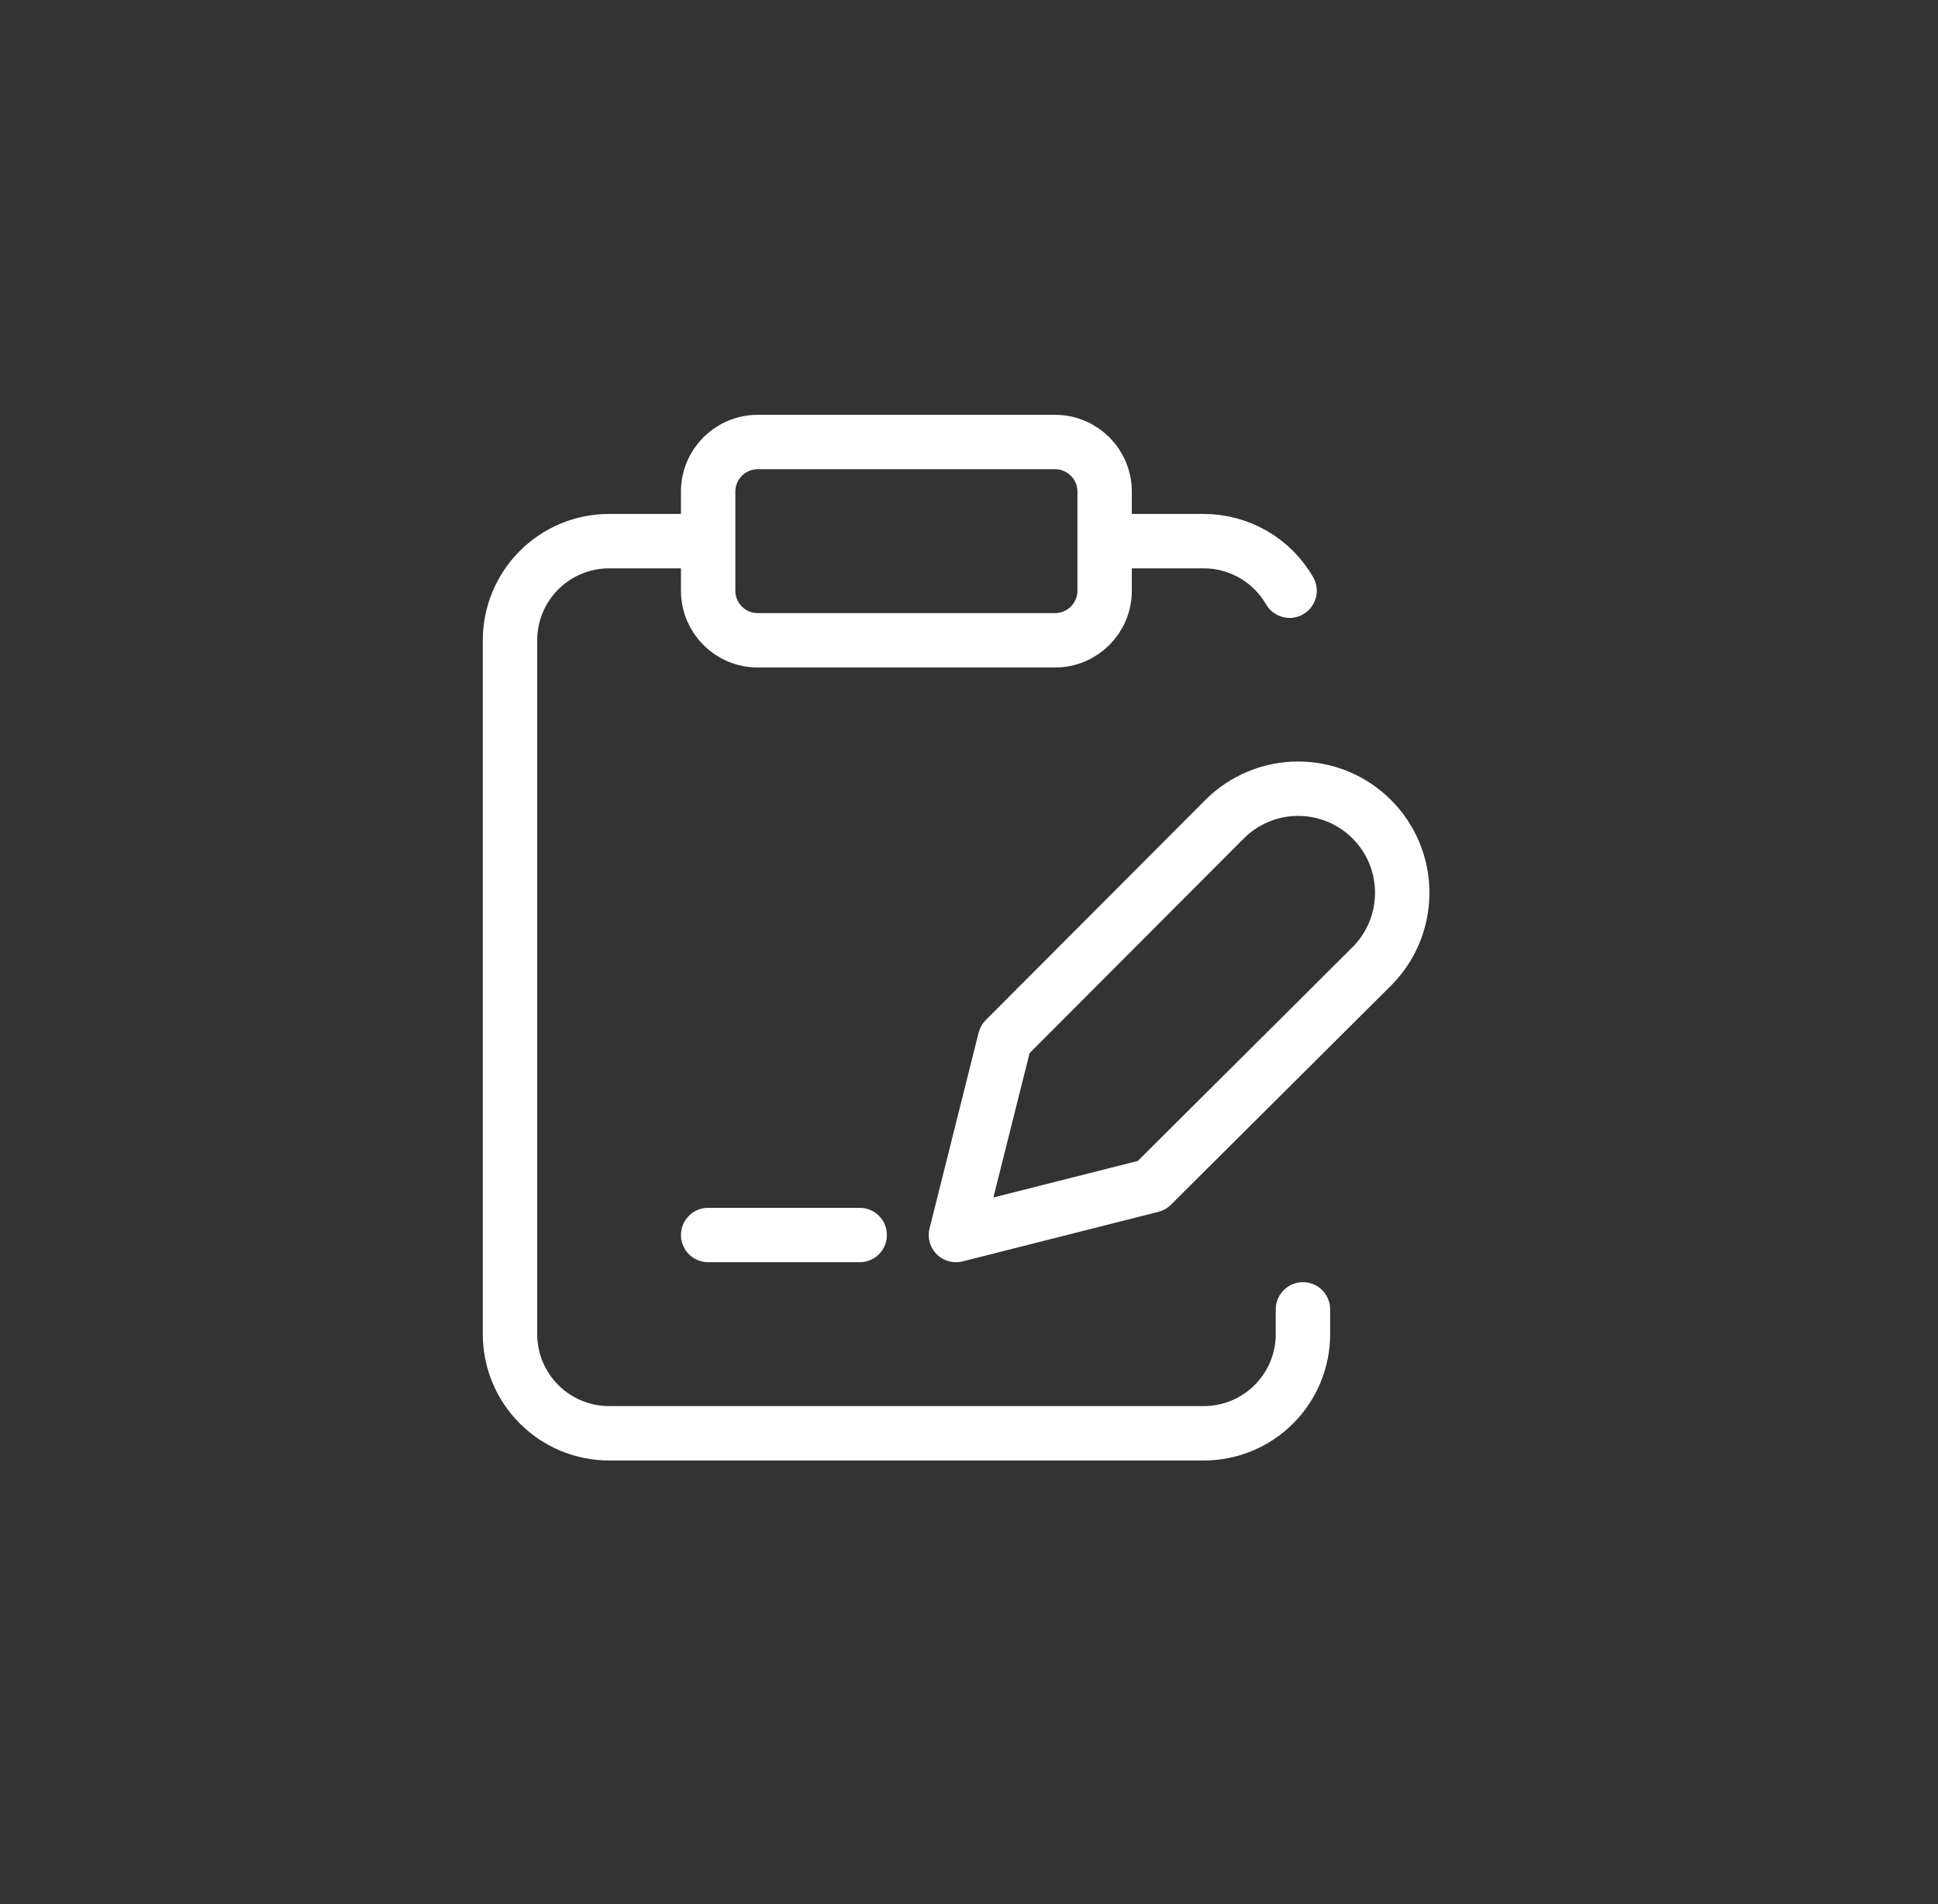
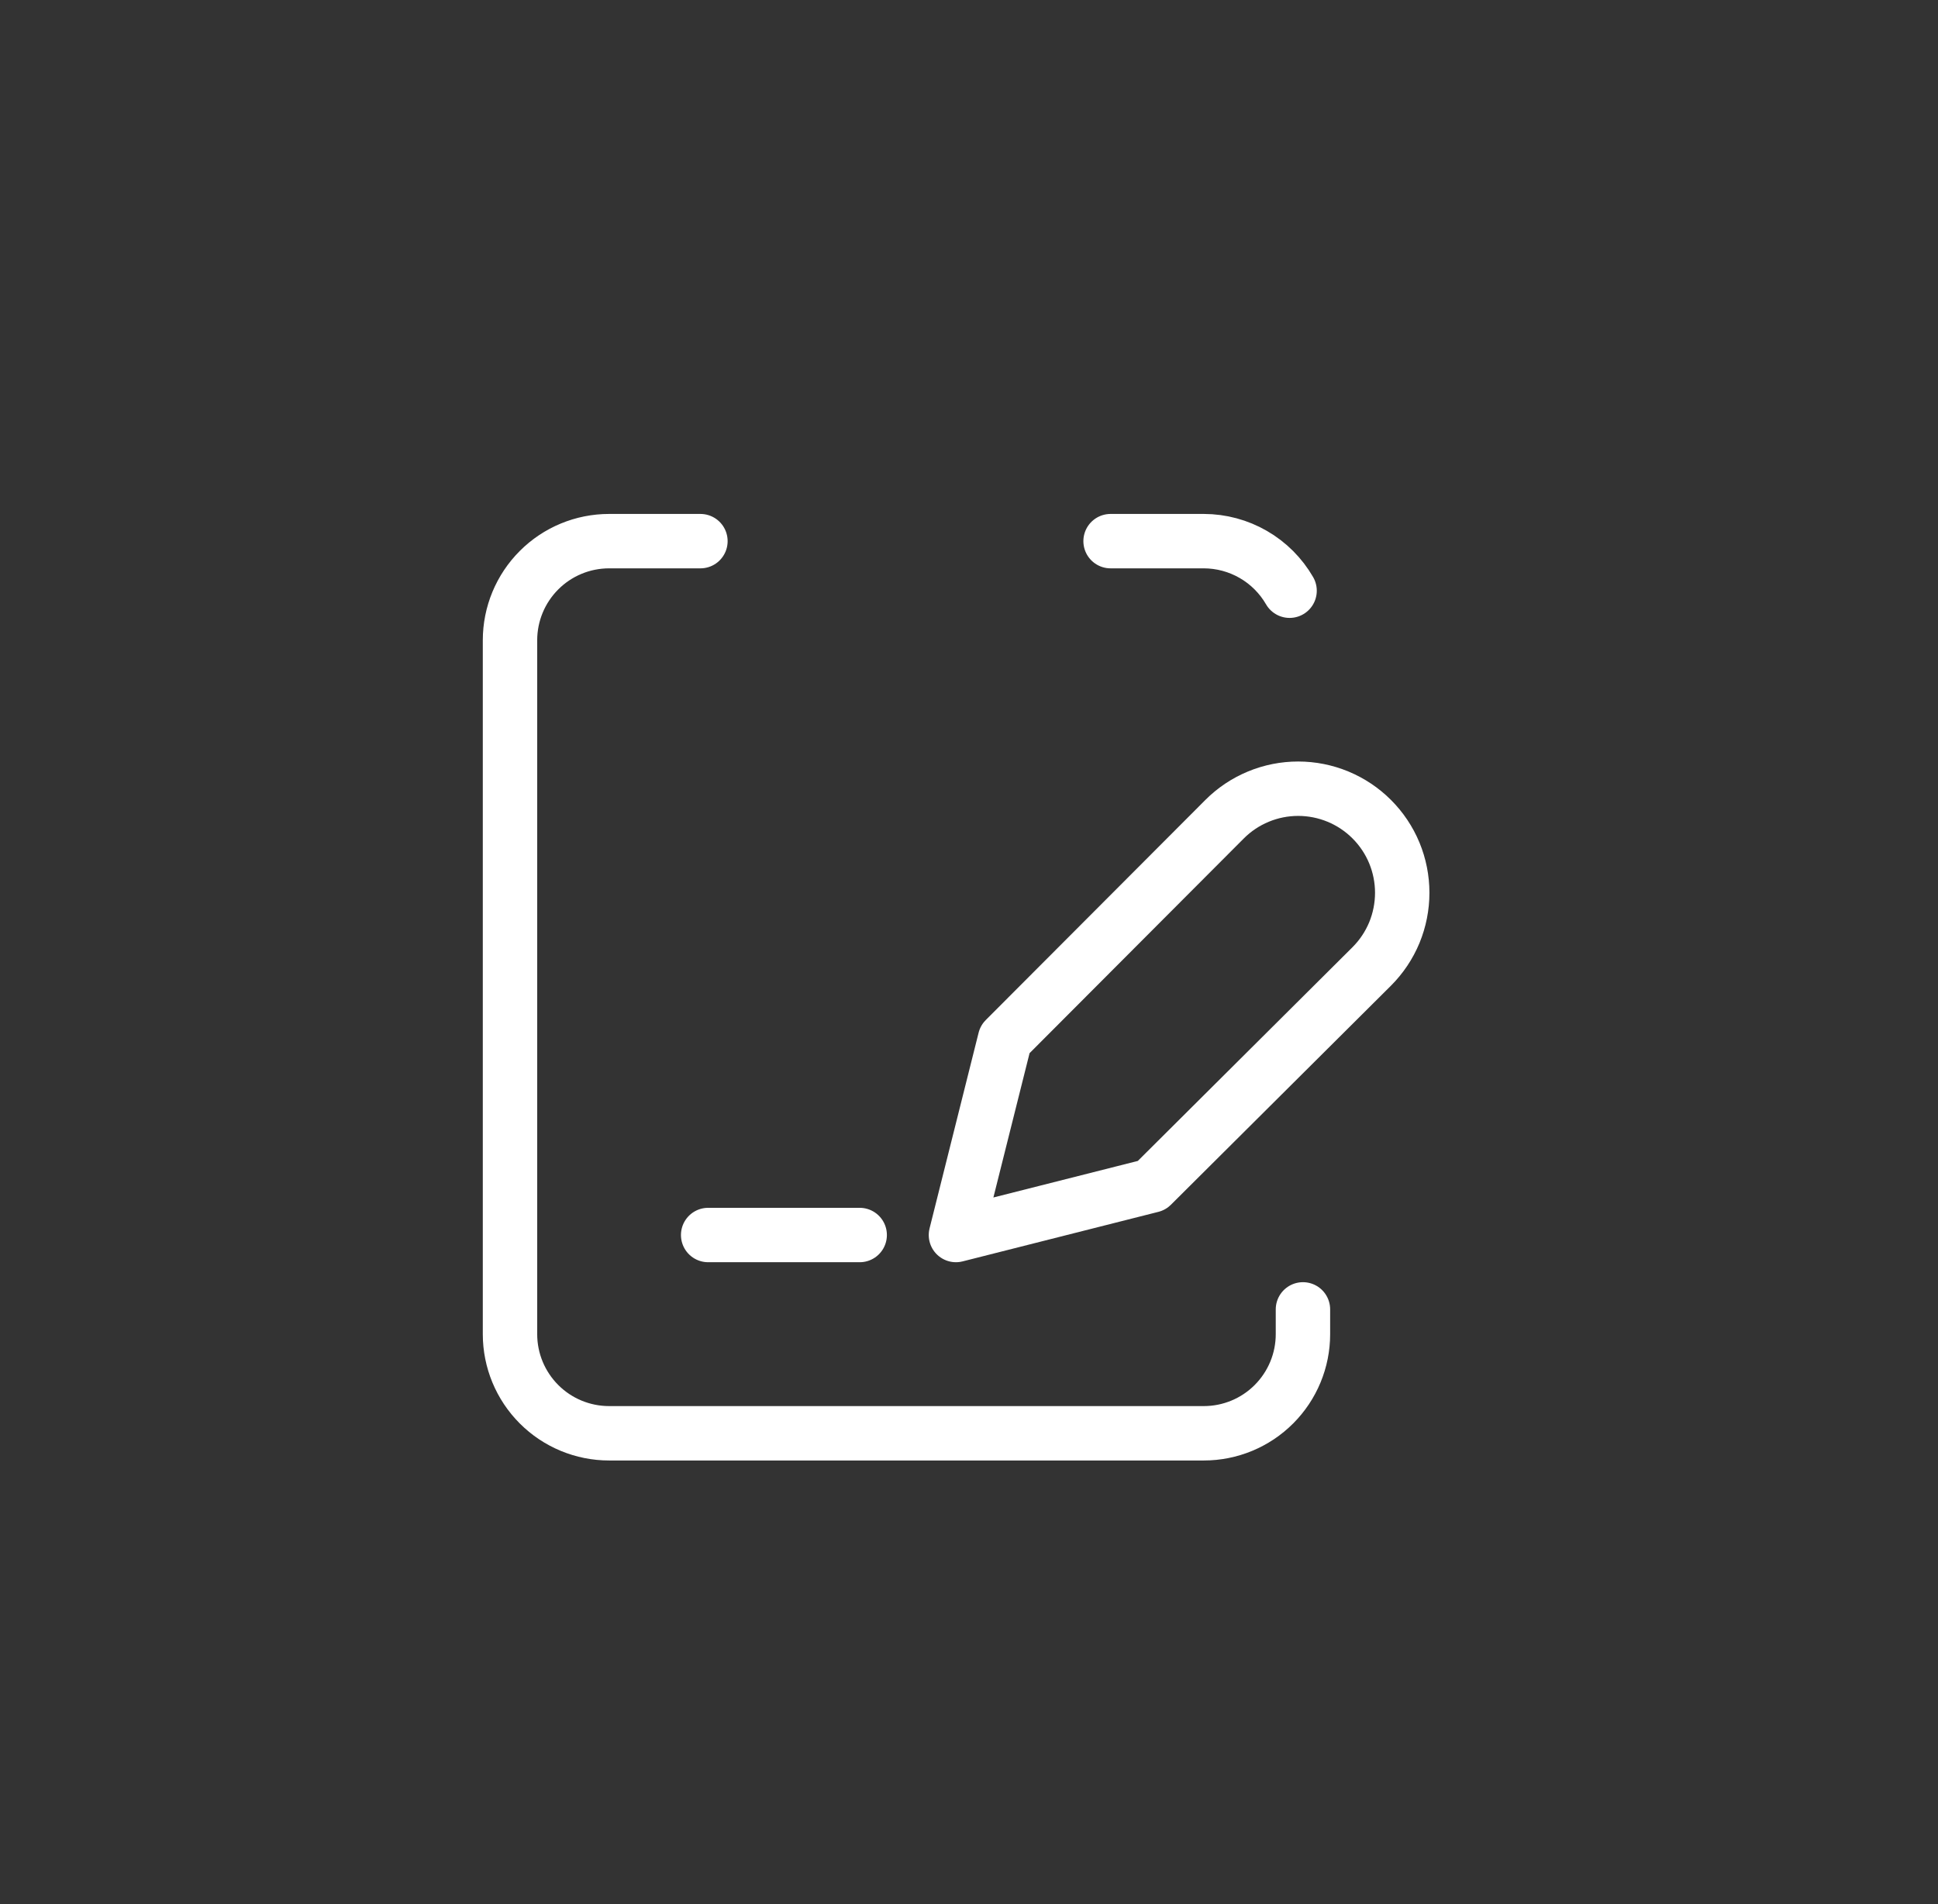
<svg xmlns="http://www.w3.org/2000/svg" width="57" height="56" viewBox="0 0 57 56" fill="none">
  <rect x="0" y="0" width="57" height="56" fill="#333333" stroke="none" />
-   <path d="M31.031 13H22.285C21.48 13 20.828 13.653 20.828 14.458V17.373C20.828 18.178 21.48 18.831 22.285 18.831H31.031C31.837 18.831 32.489 18.178 32.489 17.373V14.458C32.489 13.653 31.837 13 31.031 13Z" stroke="white" stroke-width="1.6" stroke-linecap="round" stroke-linejoin="round" />
  <path d="M20.601 15.915H17.915C17.142 15.915 16.4 16.222 15.854 16.769C15.307 17.316 15 18.057 15 18.831V39.238C15 40.011 15.307 40.752 15.854 41.299C16.4 41.846 17.142 42.153 17.915 42.153H35.407C36.18 42.153 36.922 41.846 37.468 41.299C38.015 40.752 38.322 40.011 38.322 39.238V38.509M32.664 15.915H35.407C35.918 15.916 36.42 16.051 36.863 16.307C37.305 16.562 37.673 16.93 37.929 17.373" stroke="white" stroke-width="1.6" stroke-linecap="round" stroke-linejoin="round" />
  <path d="M20.828 36.322H25.285M36.017 24.093C36.301 23.808 36.638 23.583 37.01 23.429C37.381 23.275 37.779 23.196 38.181 23.196C38.583 23.196 38.981 23.275 39.353 23.429C39.724 23.583 40.062 23.808 40.346 24.093C40.63 24.377 40.856 24.714 41.01 25.086C41.163 25.457 41.242 25.855 41.242 26.257C41.242 26.659 41.163 27.057 41.01 27.429C40.856 27.8 40.63 28.138 40.346 28.422L33.874 34.865L28.116 36.322L29.559 30.565L36.017 24.093Z" stroke="white" stroke-width="1.6" stroke-linecap="round" stroke-linejoin="round" />
</svg>